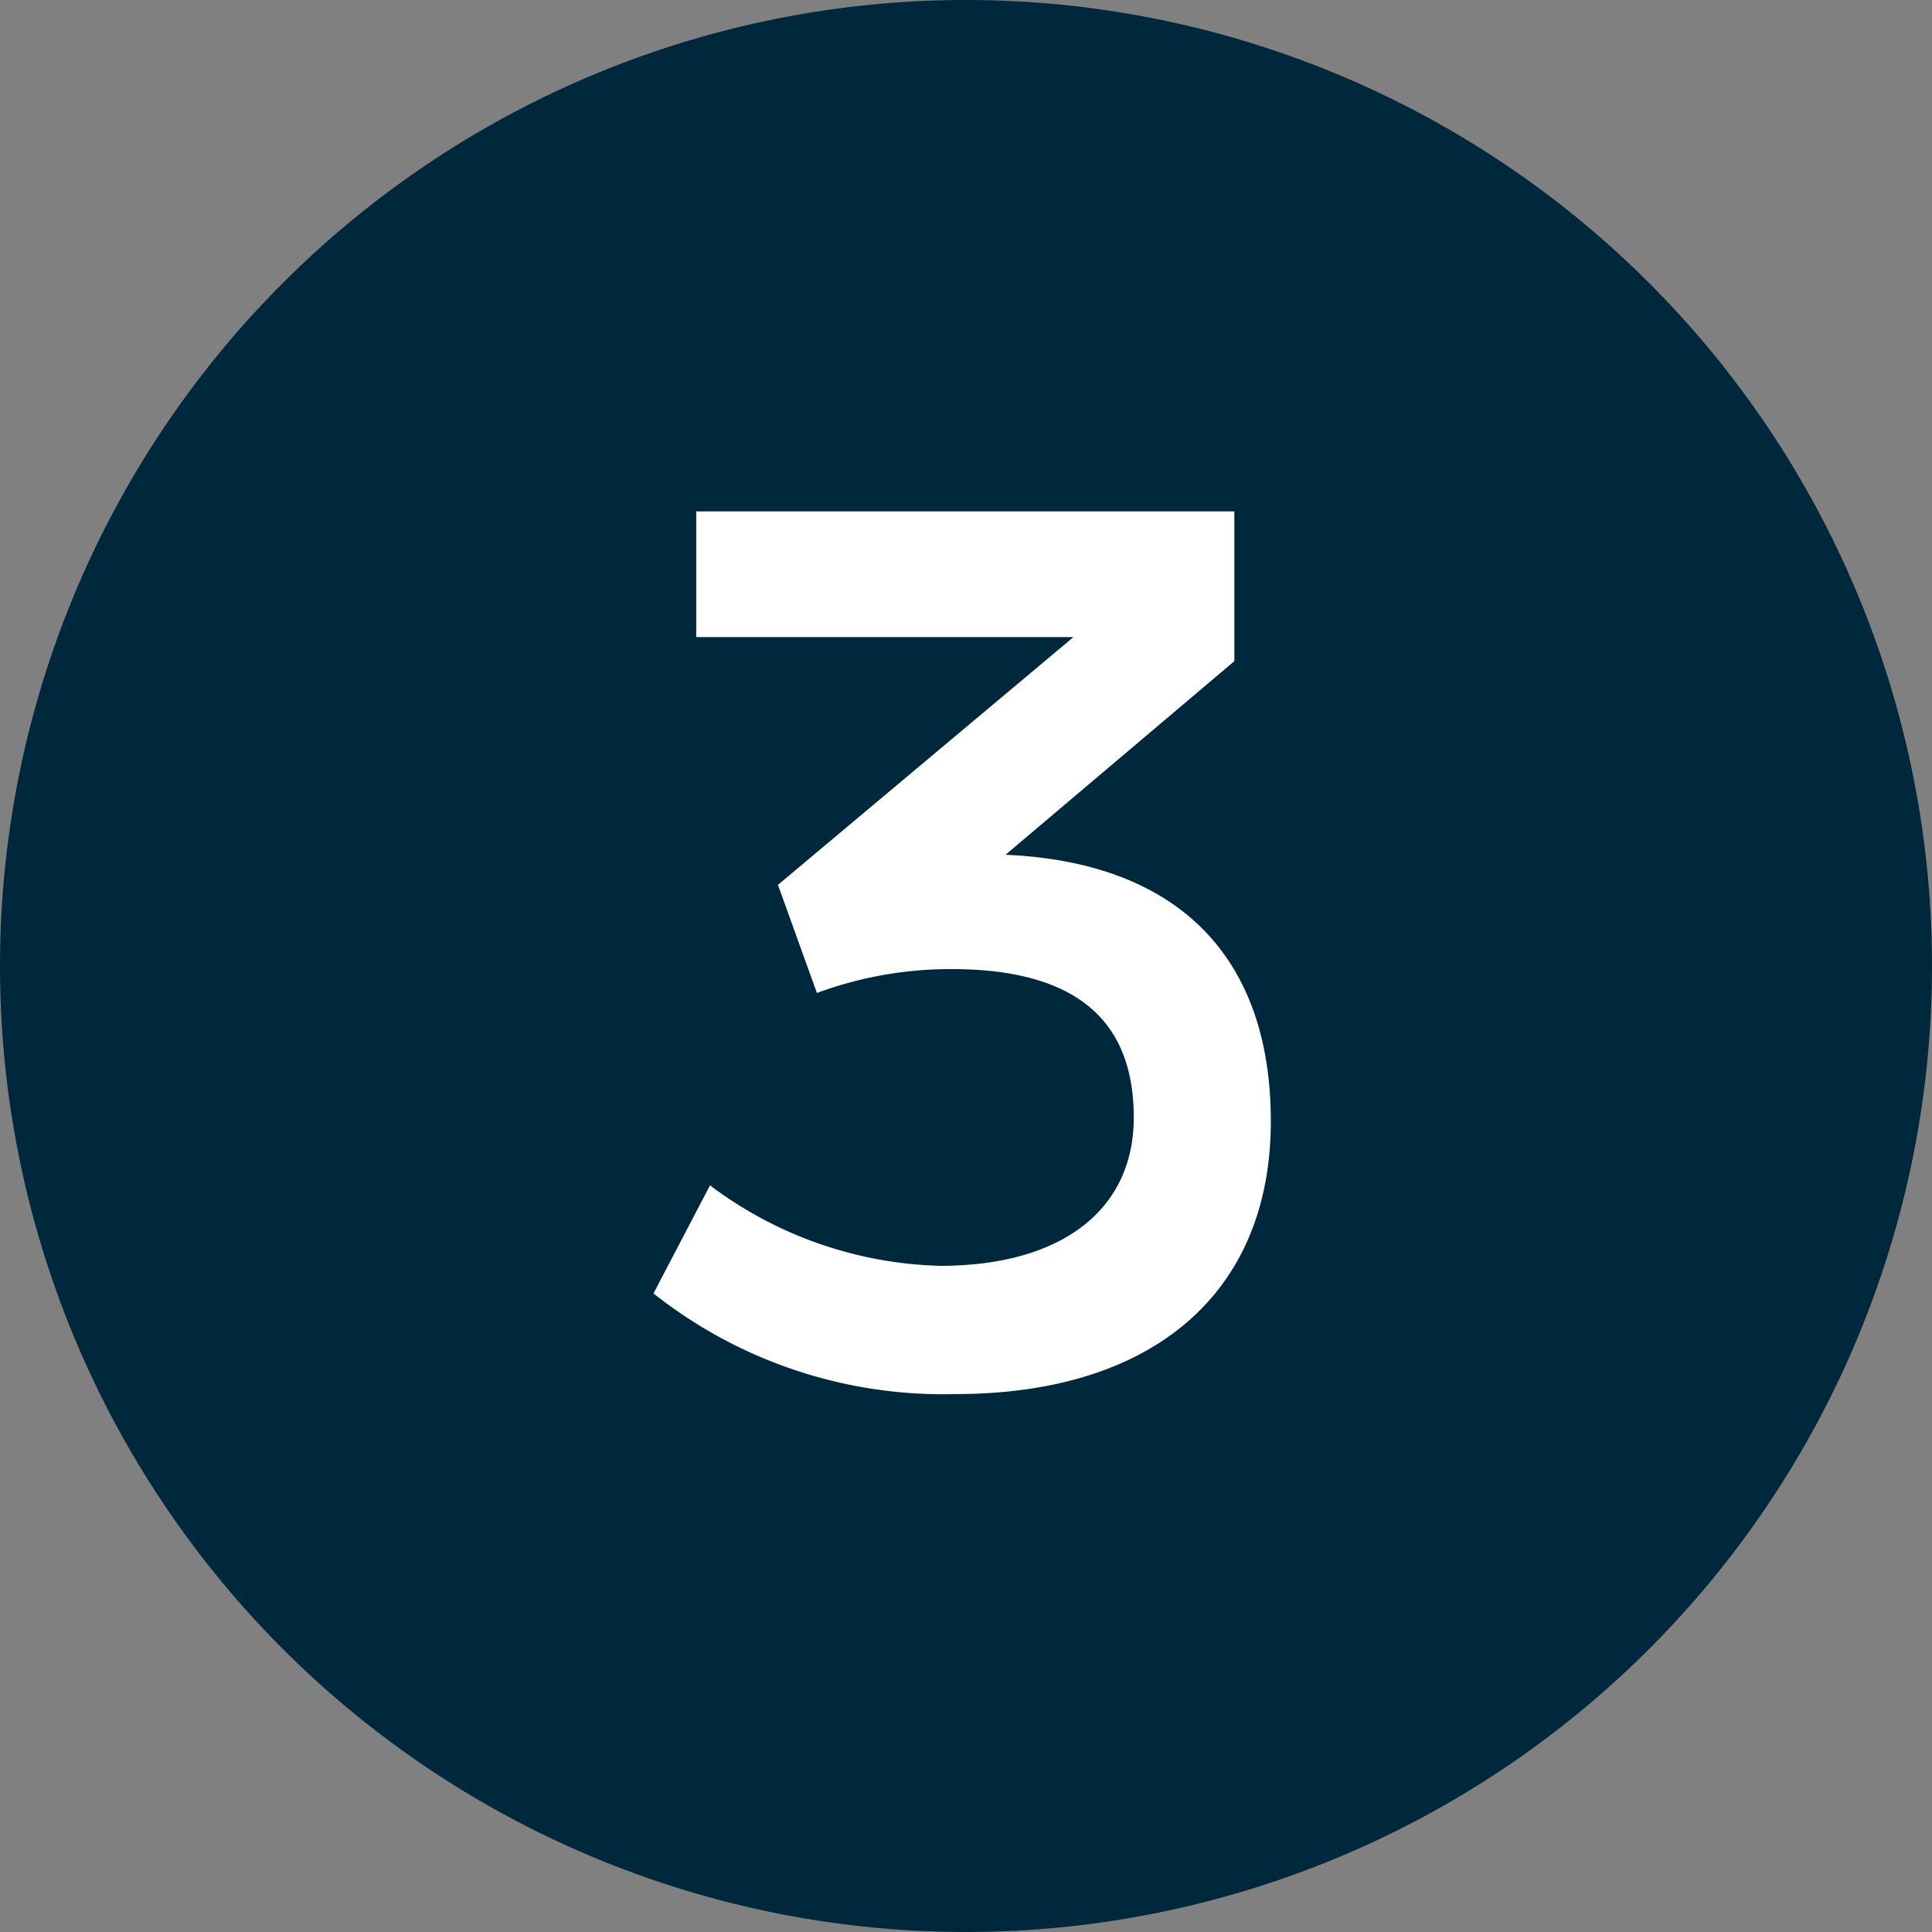
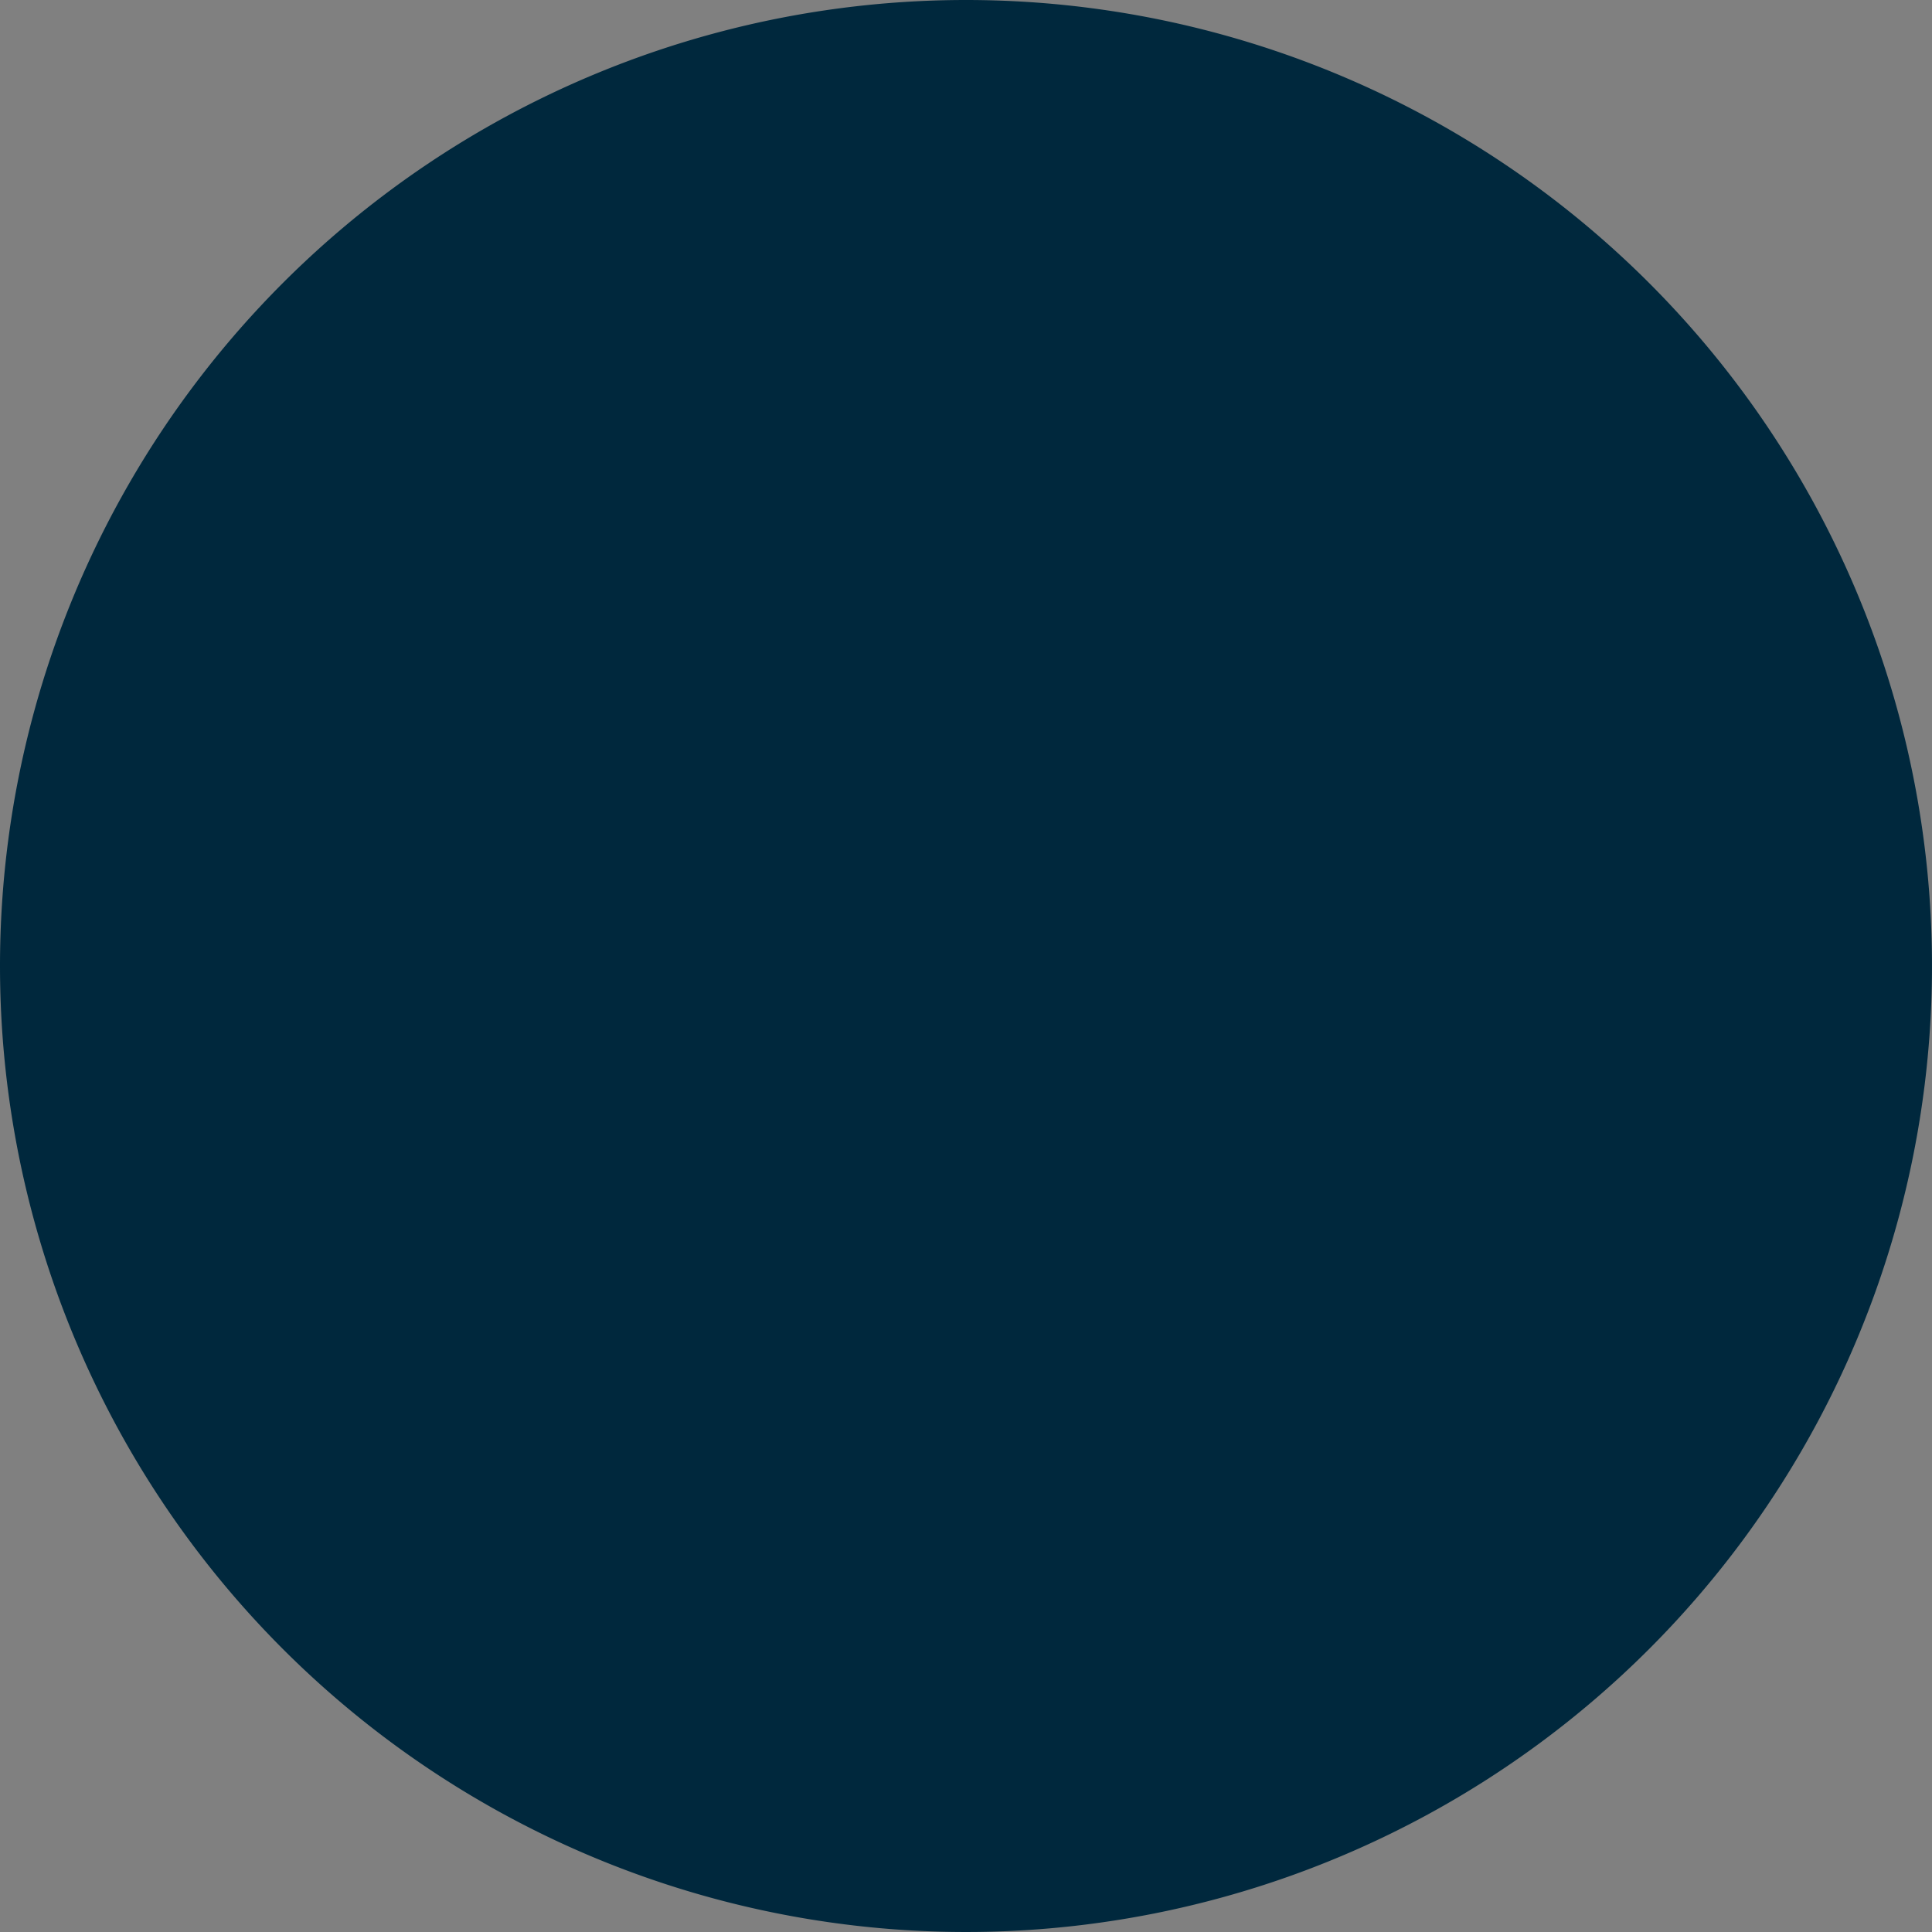
<svg xmlns="http://www.w3.org/2000/svg" width="68" height="68" viewBox="0 0 68 68">
  <rect x="0" y="0" width="68" height="68" fill="#808080" stroke="none" />
  <defs>
    <clipPath id="clip-_3">
      <rect width="68" height="68" />
    </clipPath>
  </defs>
  <g id="_3" data-name="3" clip-path="url(#clip-_3)">
    <g id="Group_3" data-name="Group 3">
      <path id="Path_6" data-name="Path 6" d="M34,0A34,34,0,1,1,0,34,34,34,0,0,1,34,0Z" fill="#00283d" />
-       <path id="Path_1" data-name="Path 1" d="M12.157,44.043c6.992,0,11.108-3.585,11.108-9.6,0-5.8-3.275-9.116-9.338-9.382l8.054-6.815V12.976H3.041V17.4H16.317L5.917,26.12l1.372,3.806a13.534,13.534,0,0,1,4.735-.841c4.293,0,6.417,1.726,6.417,5.222,0,3.275-2.567,5.222-6.815,5.222a14.06,14.06,0,0,1-8.1-2.832L1.536,40.5A16.422,16.422,0,0,0,12.157,44.043Z" transform="translate(21.464 5.024)" fill="#fff" />
    </g>
  </g>
</svg>